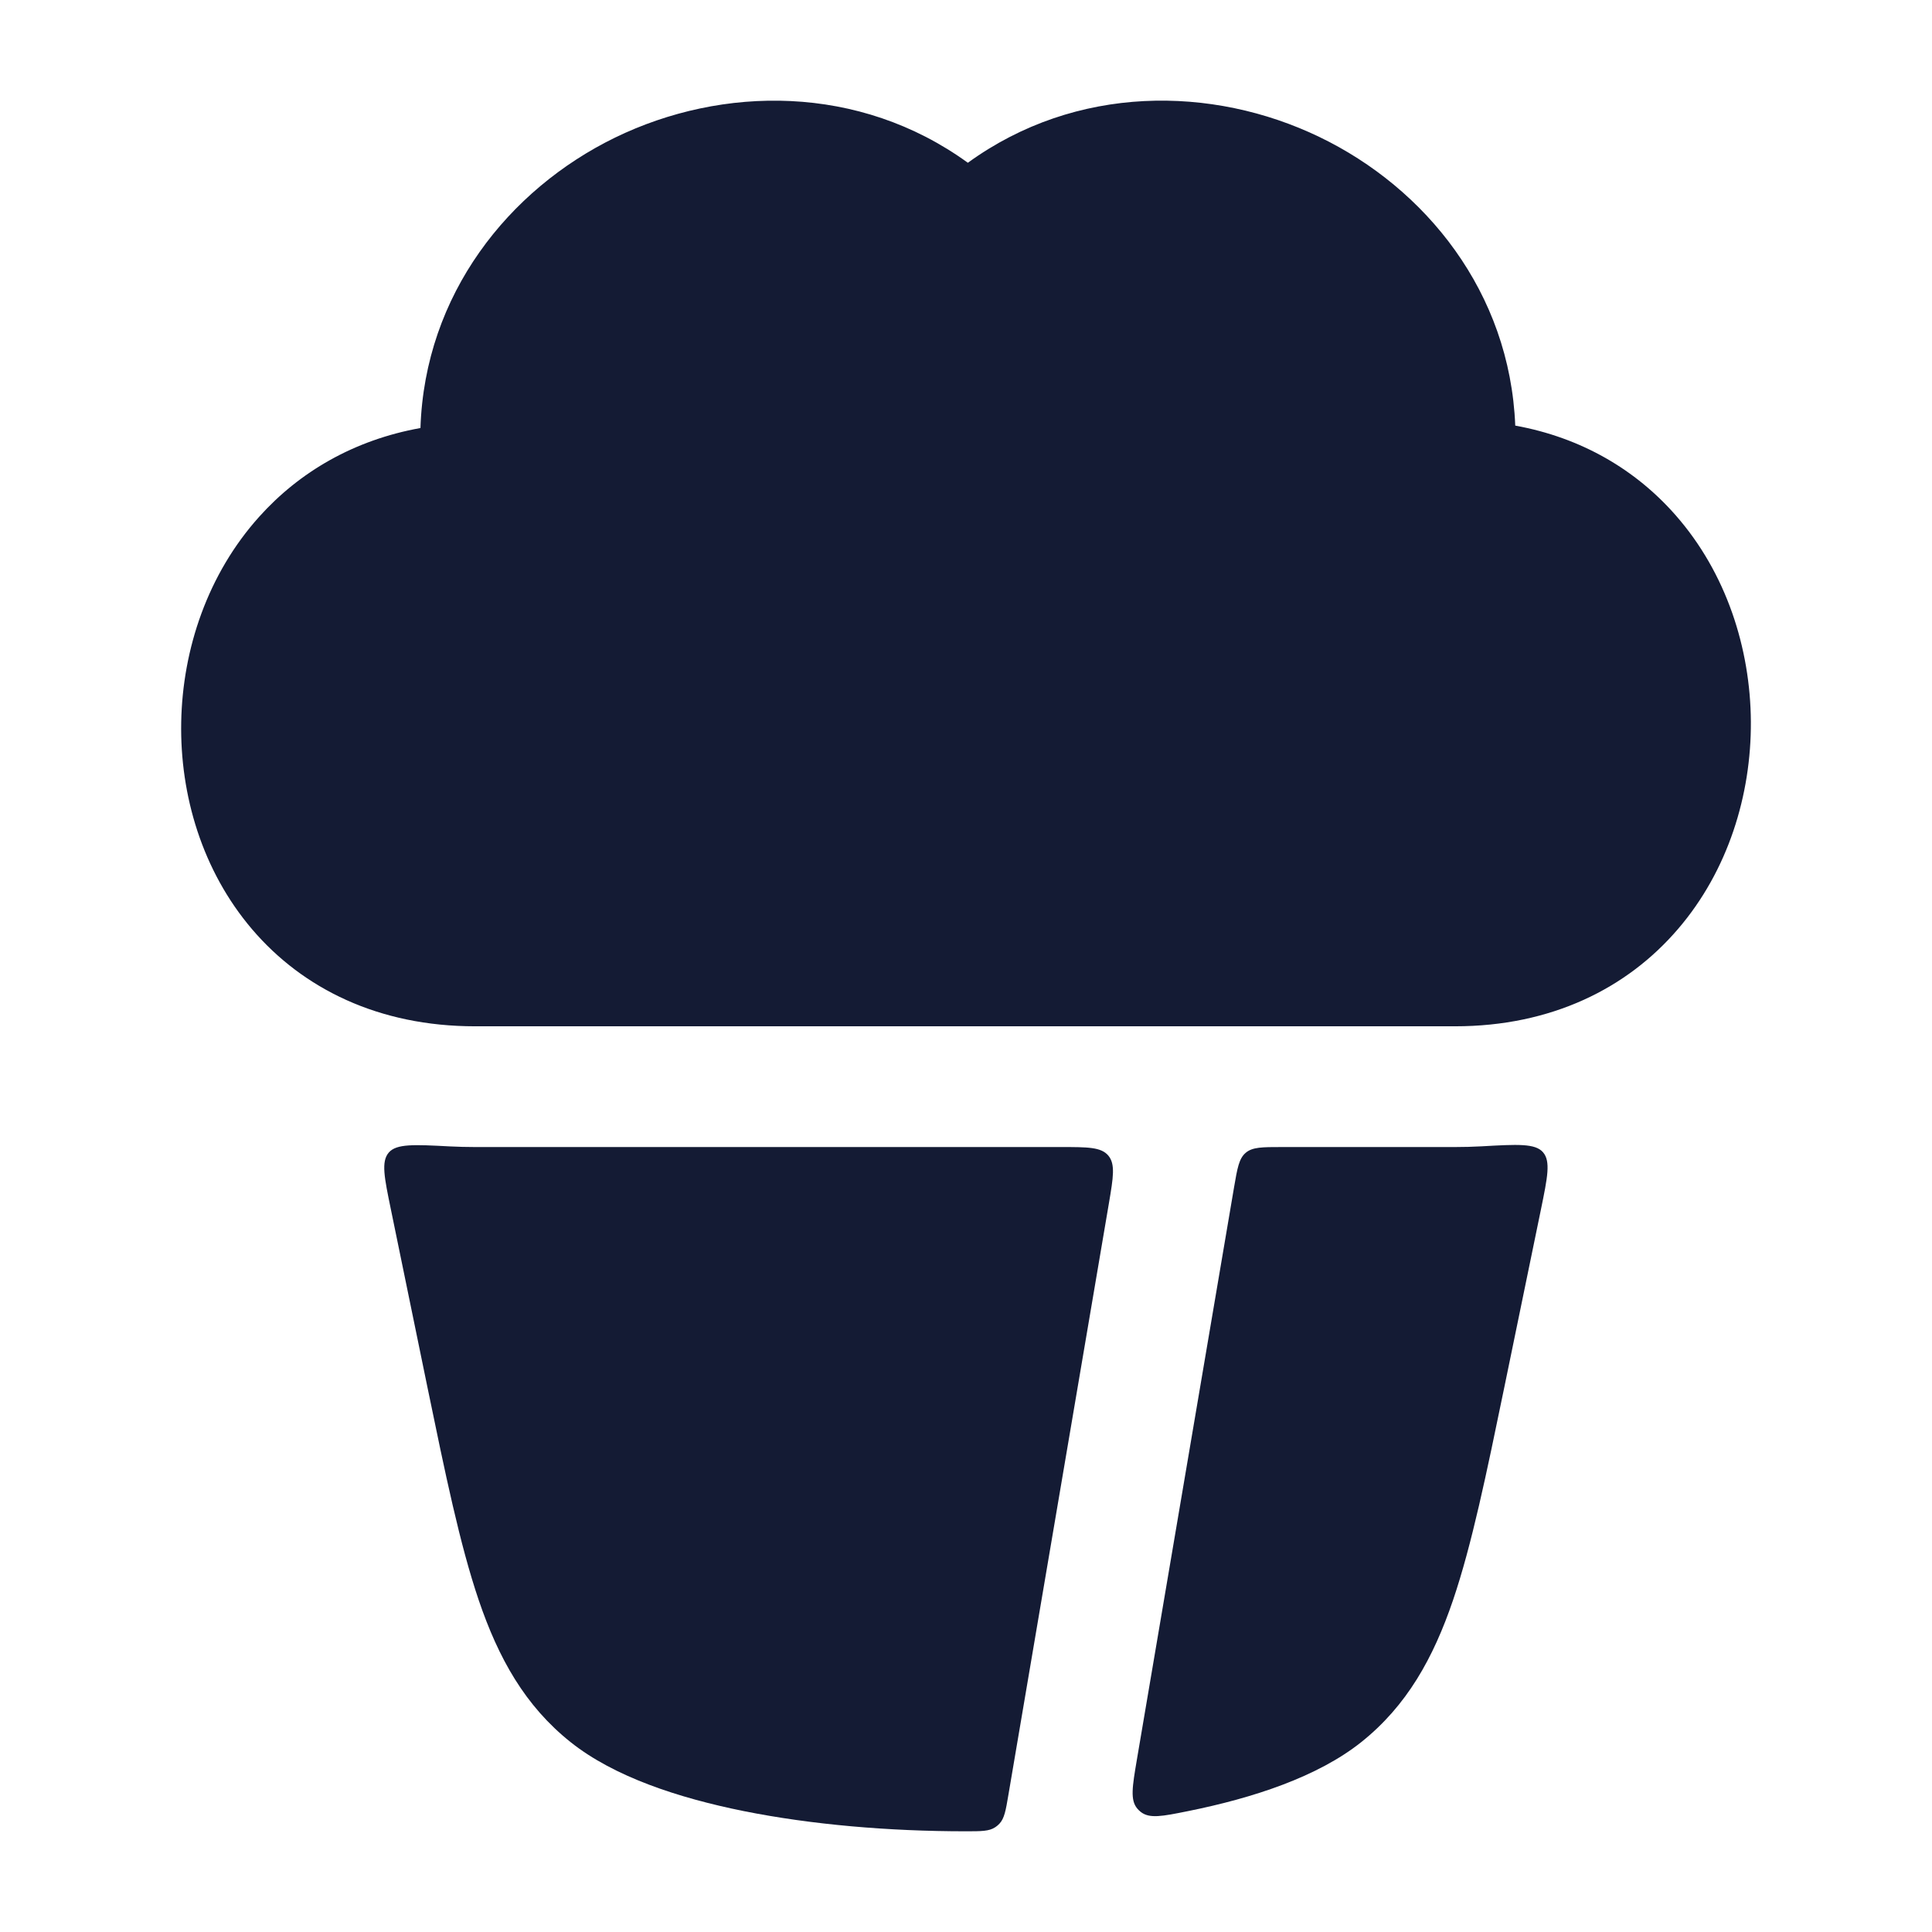
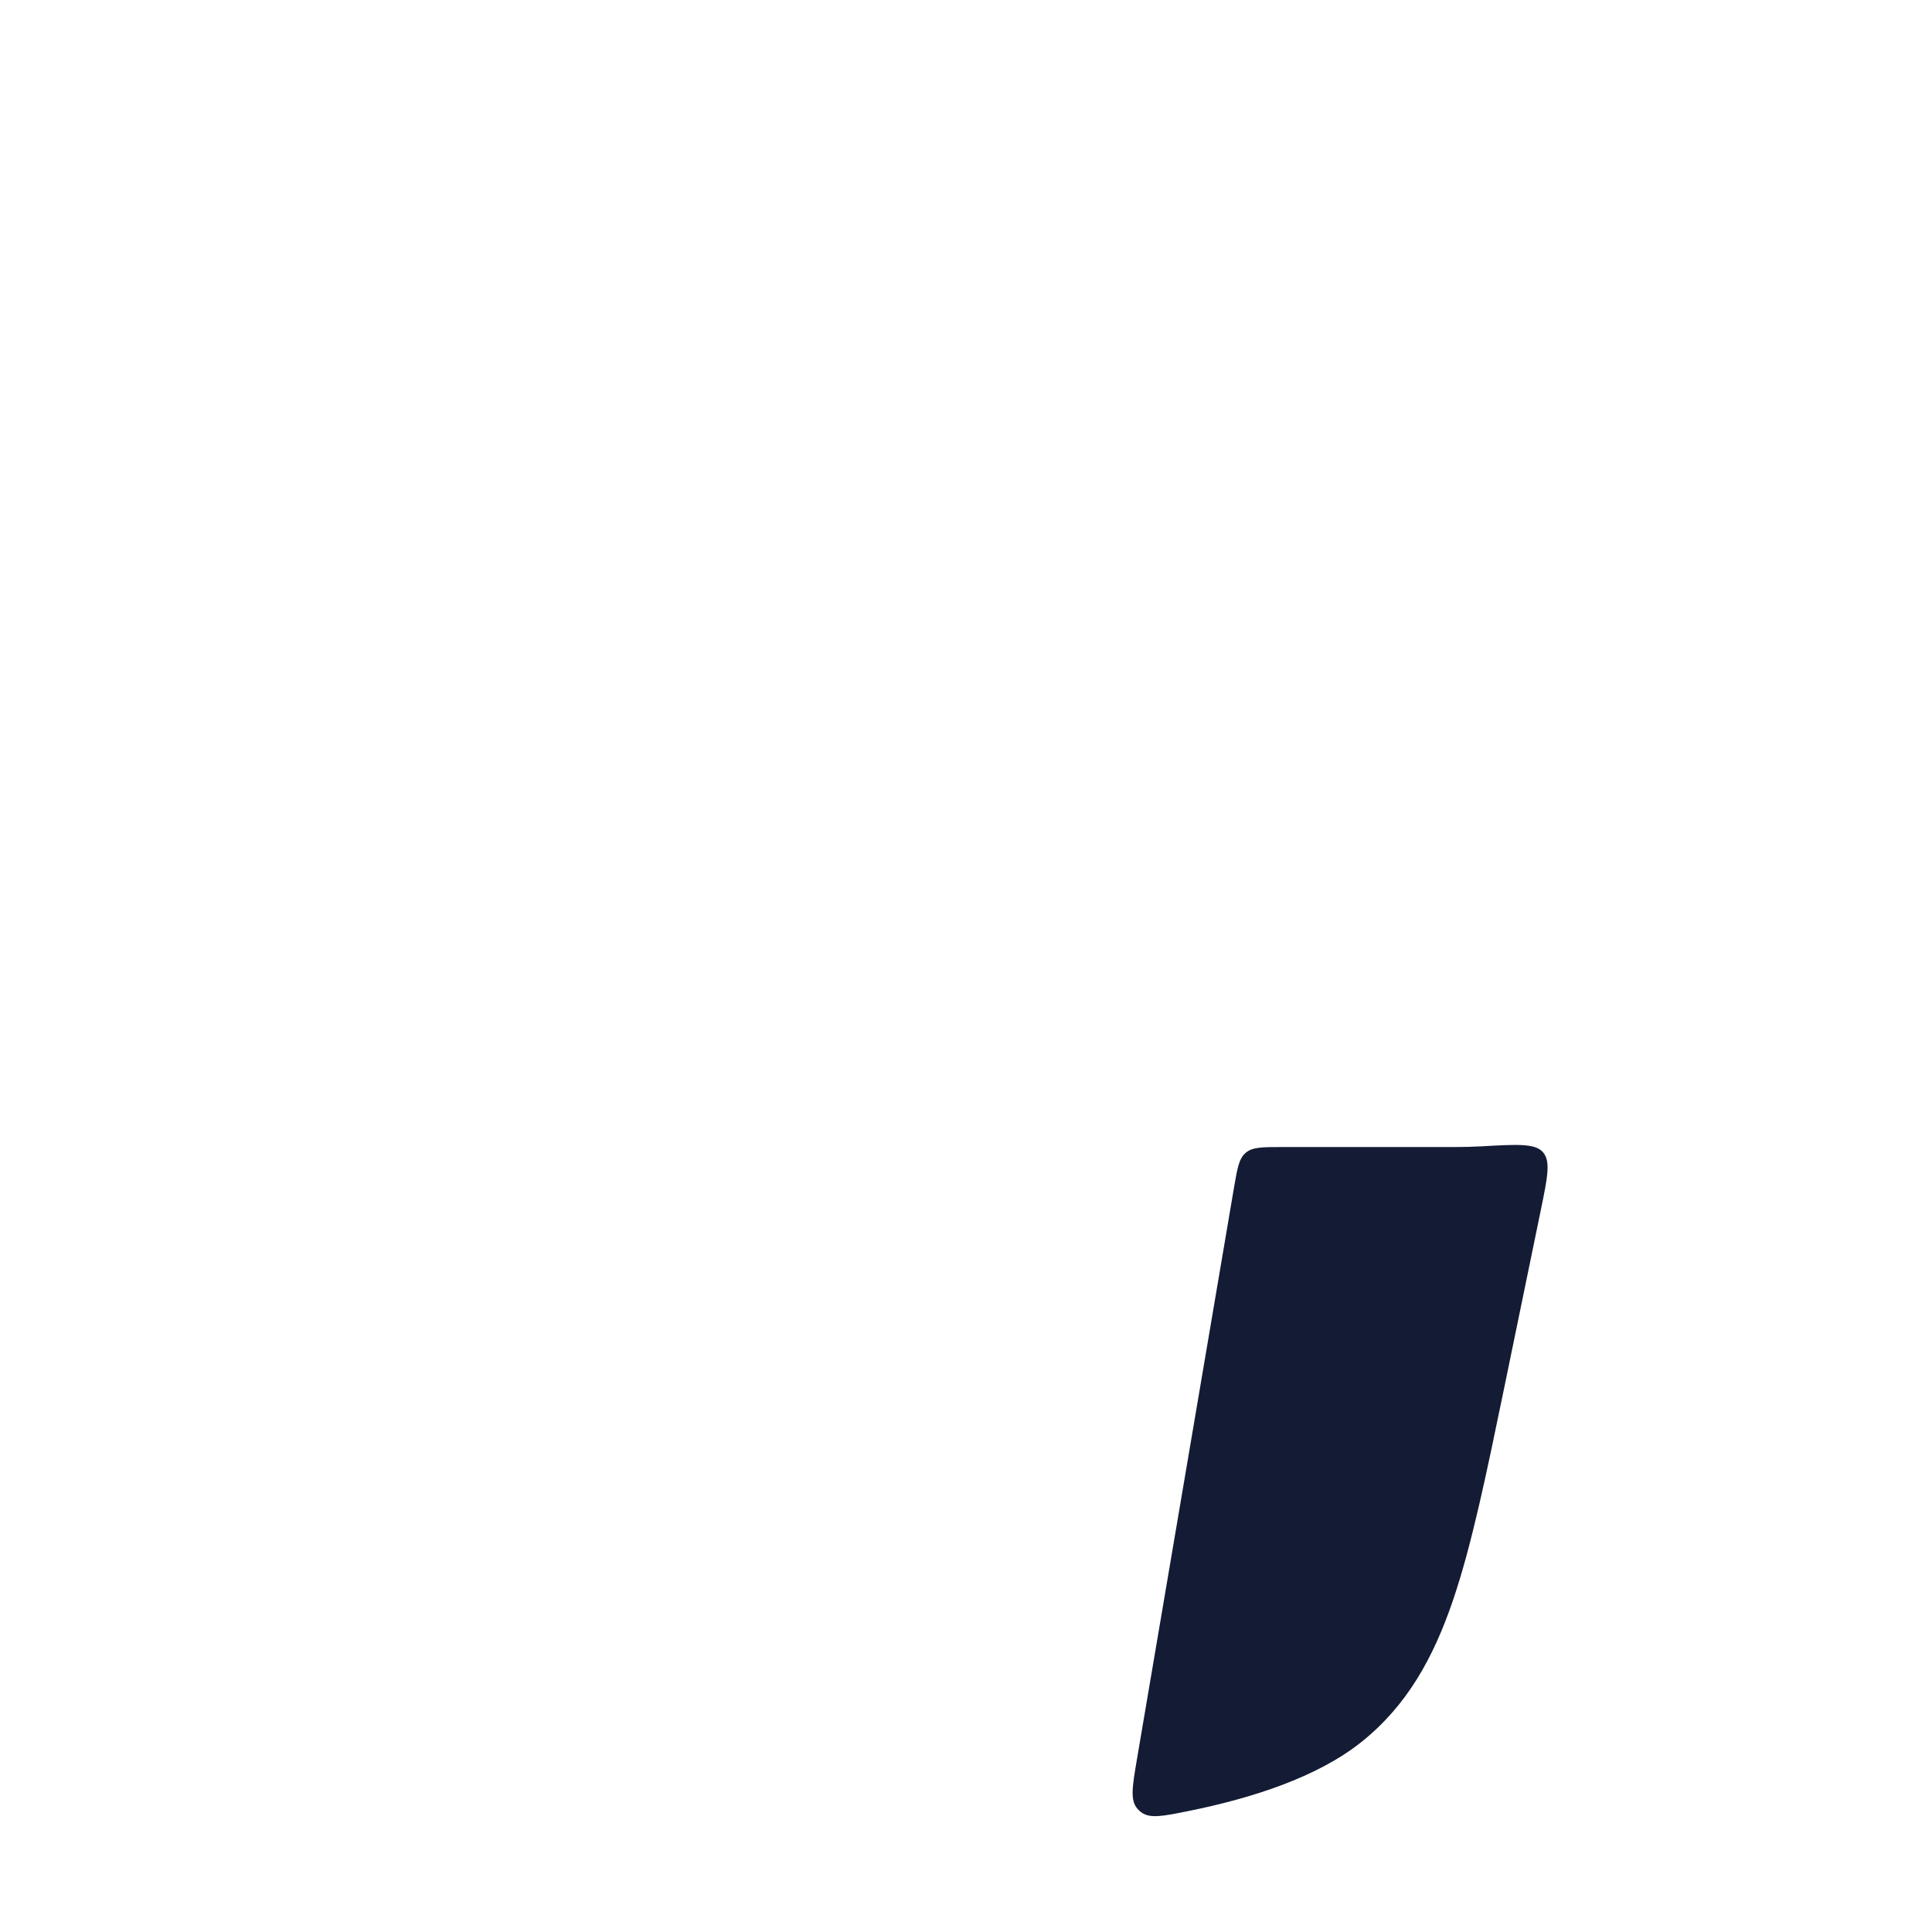
<svg xmlns="http://www.w3.org/2000/svg" width="24" height="24" viewBox="0 0 24 24" fill="none">
-   <path d="M16.391 1.702C17.709 2.337 18.757 3.63 18.823 5.287C19.649 5.437 20.322 5.838 20.815 6.4C21.445 7.117 21.744 8.054 21.75 8.964C21.755 9.875 21.467 10.815 20.846 11.539C20.212 12.28 19.268 12.749 18.075 12.749L5.901 12.749C4.706 12.749 3.762 12.283 3.131 11.543C2.513 10.818 2.234 9.878 2.251 8.97C2.268 8.061 2.581 7.13 3.22 6.419C3.719 5.863 4.396 5.466 5.223 5.317C5.277 3.655 6.321 2.353 7.639 1.71C8.973 1.061 10.673 1.043 12.023 2.022C13.367 1.047 15.06 1.06 16.391 1.702Z" fill="#141B34" />
-   <path d="M11.996 22.749C12.191 22.749 12.288 22.749 12.364 22.698C12.382 22.686 12.399 22.672 12.414 22.656C12.477 22.59 12.494 22.491 12.527 22.295L13.775 14.949C13.83 14.624 13.857 14.462 13.768 14.355C13.678 14.249 13.513 14.249 13.183 14.249L5.9 14.249C5.795 14.249 5.69 14.246 5.587 14.241C5.146 14.218 4.925 14.206 4.829 14.318C4.733 14.43 4.774 14.628 4.856 15.025L5.309 17.229C5.532 18.31 5.713 19.189 5.947 19.878C6.192 20.598 6.521 21.19 7.089 21.642C7.626 22.07 8.424 22.334 9.239 22.498C10.081 22.667 11.044 22.749 11.996 22.749Z" fill="#141B34" />
  <path d="M18.406 14.24C18.85 14.215 19.072 14.202 19.168 14.314C19.265 14.426 19.224 14.625 19.142 15.025L18.688 17.229C18.465 18.31 18.284 19.189 18.05 19.878C17.805 20.598 17.476 21.19 16.909 21.642C16.37 22.071 15.571 22.335 14.755 22.499C14.437 22.563 14.279 22.595 14.169 22.507C14.155 22.496 14.14 22.481 14.128 22.467C14.038 22.361 14.066 22.195 14.122 21.863L15.33 14.748C15.371 14.51 15.391 14.391 15.475 14.32C15.559 14.249 15.68 14.249 15.922 14.249H18.073C18.185 14.249 18.296 14.246 18.406 14.24Z" fill="#141B34" />
</svg>